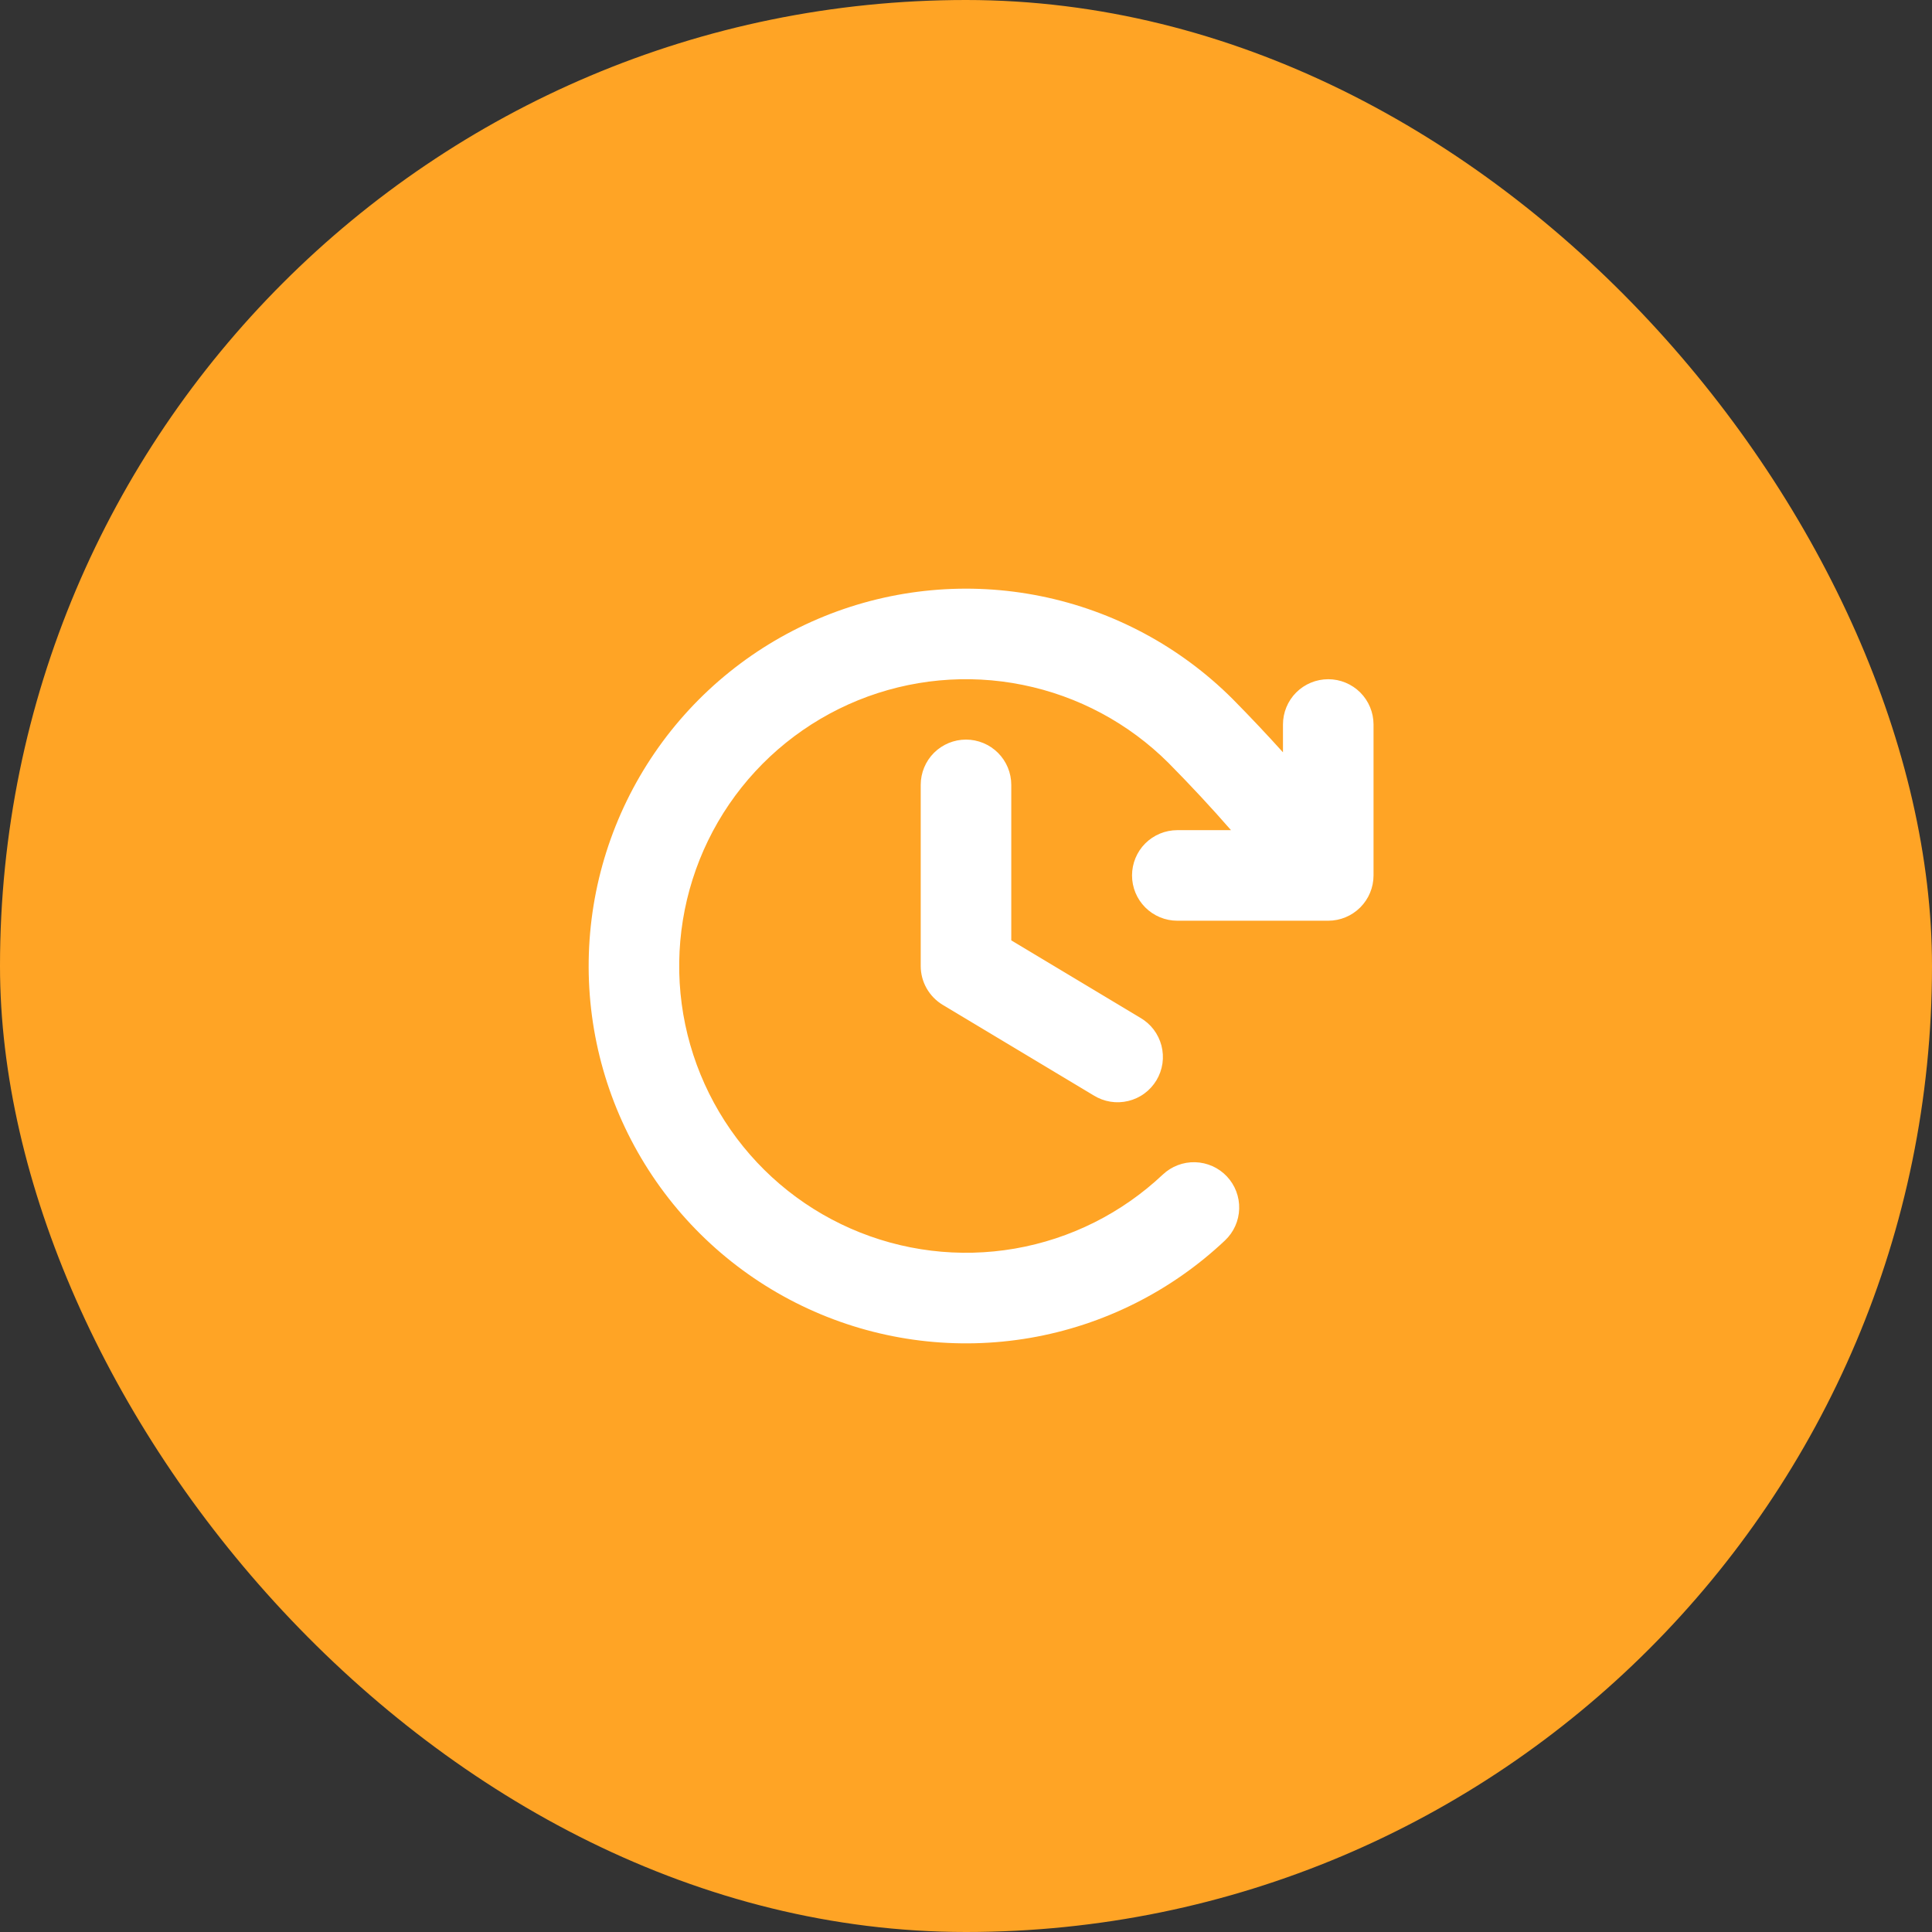
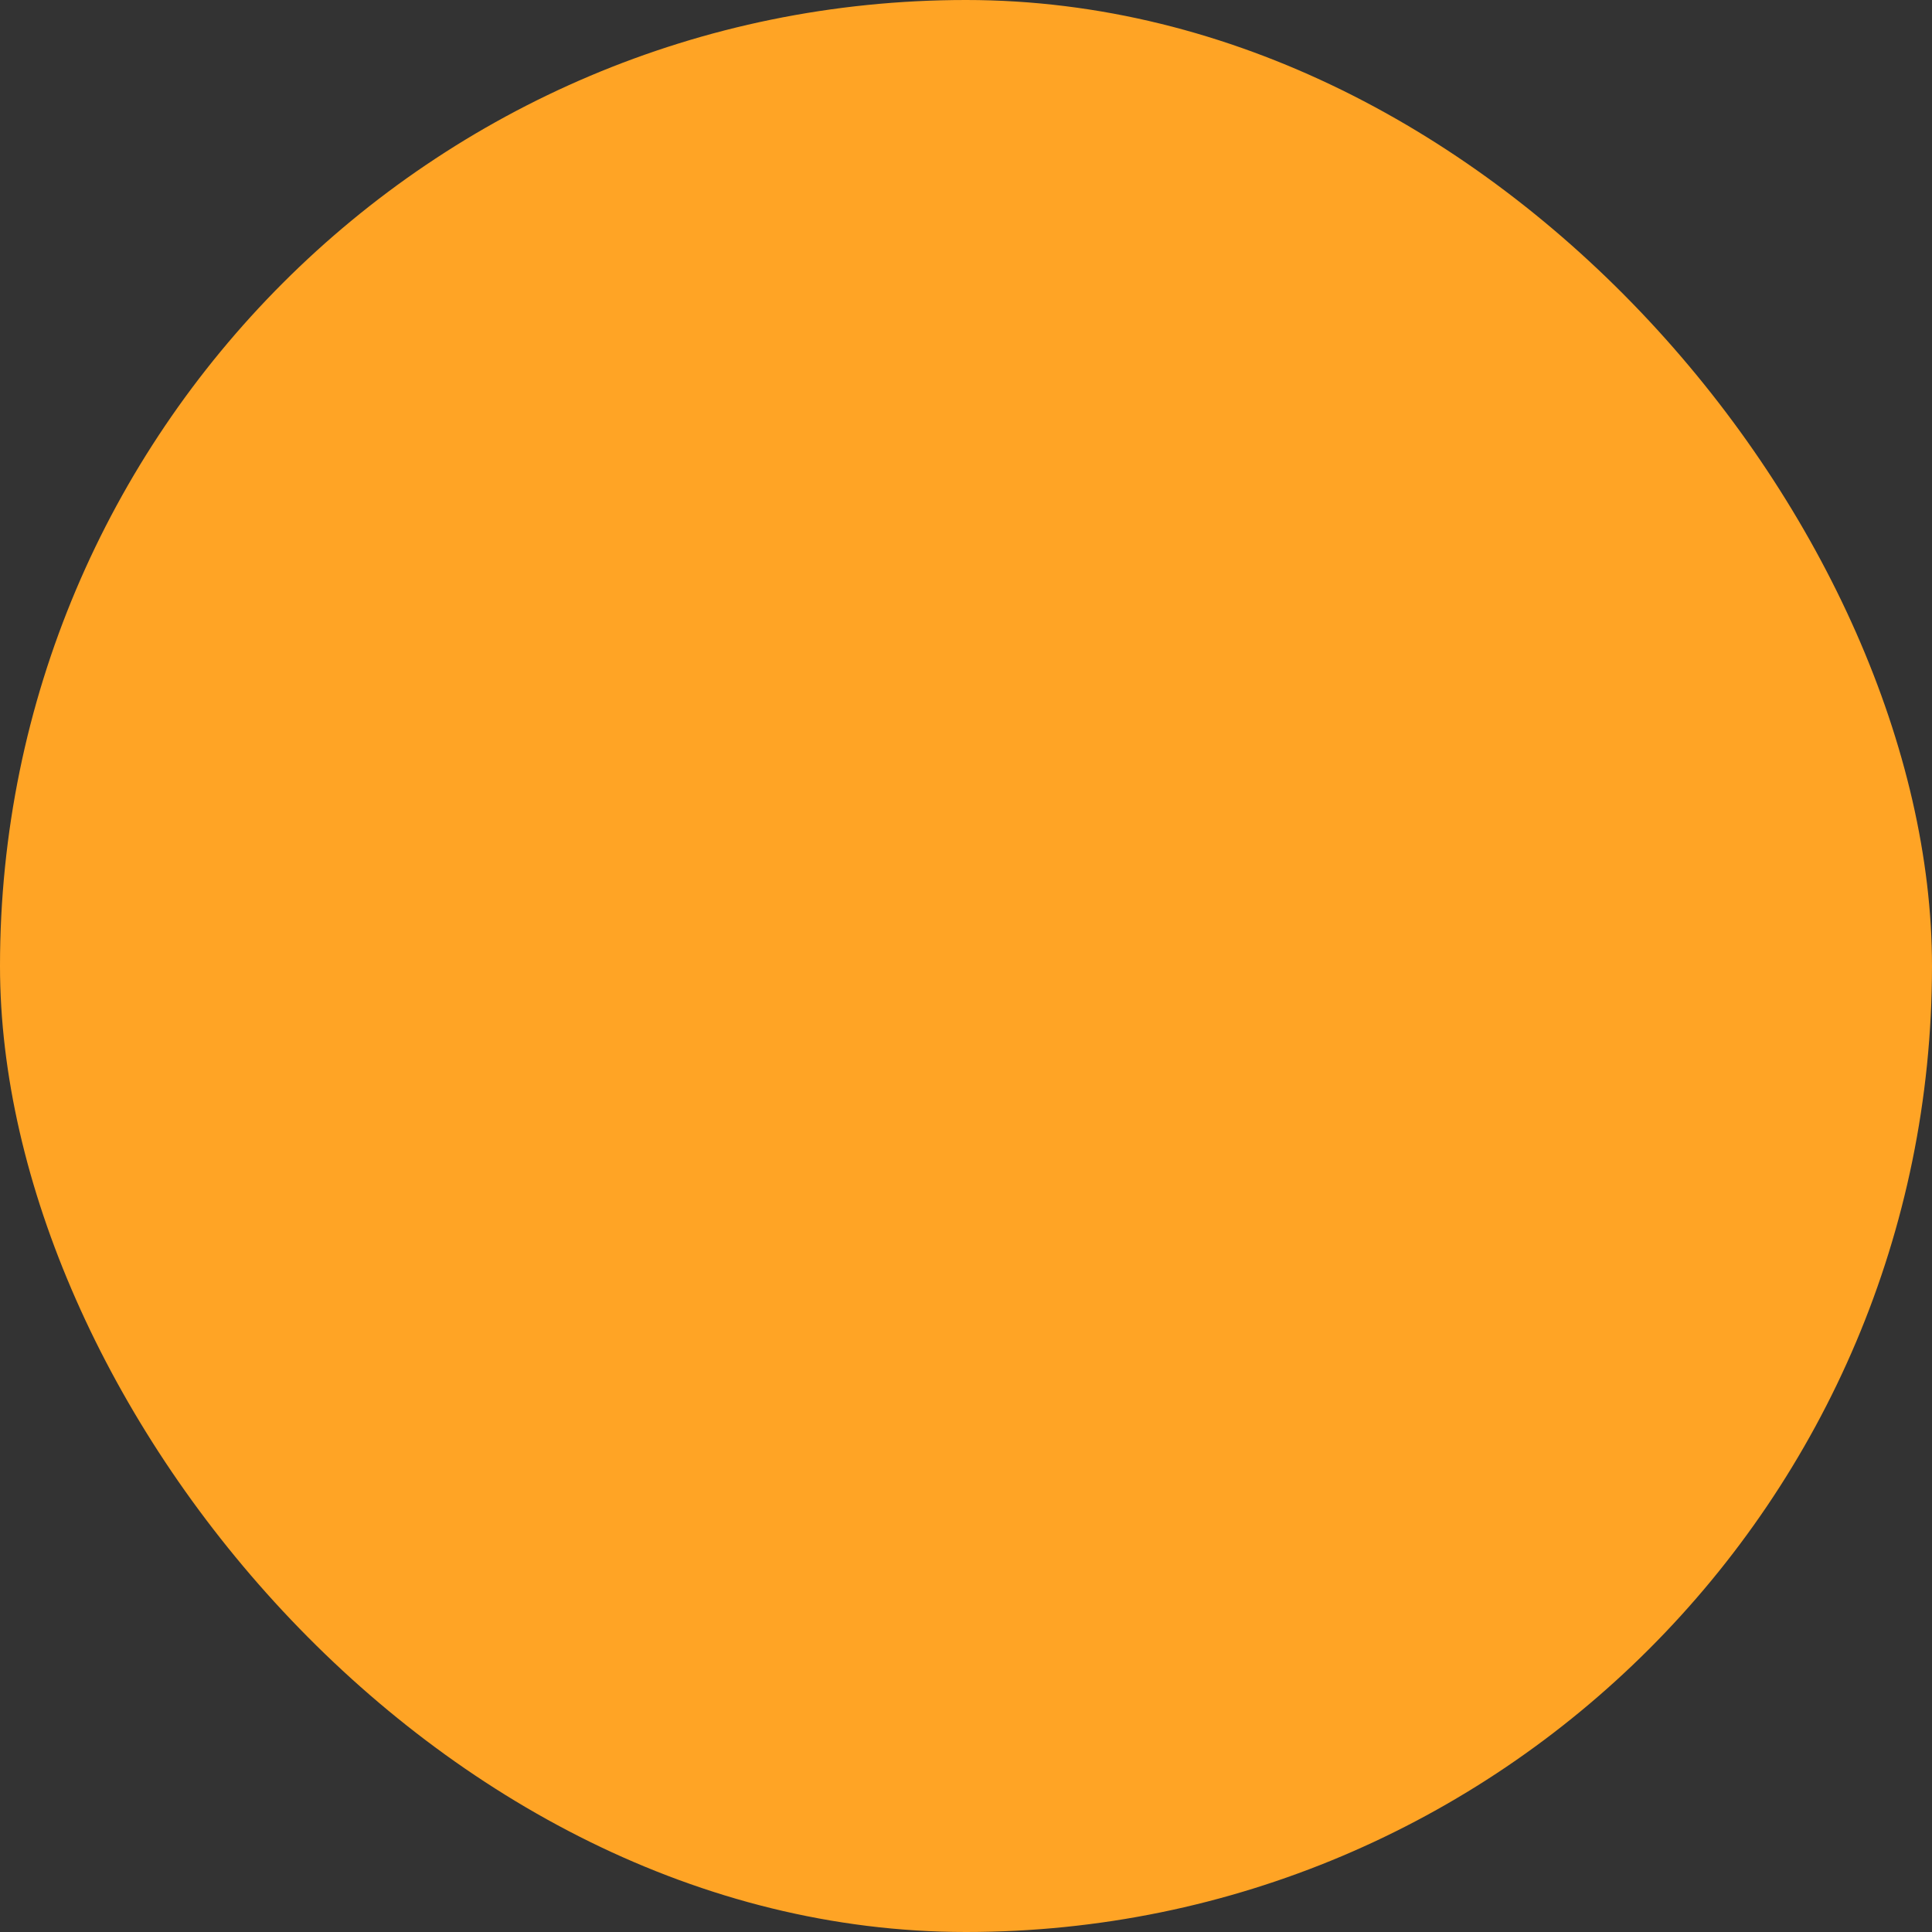
<svg xmlns="http://www.w3.org/2000/svg" width="48" height="48" viewBox="0 0 48 48" fill="none">
  <rect x="0" y="0" width="48" height="48" fill="#333333" stroke="none" />
  <rect width="48" height="48" rx="24" fill="#FFA425" />
-   <path d="M25.125 19.5V23.363L28.328 25.285C28.458 25.36 28.571 25.459 28.662 25.578C28.752 25.697 28.818 25.833 28.856 25.977C28.893 26.122 28.902 26.273 28.881 26.421C28.859 26.569 28.809 26.711 28.732 26.839C28.655 26.967 28.553 27.079 28.433 27.167C28.313 27.256 28.176 27.319 28.03 27.354C27.885 27.389 27.734 27.395 27.587 27.371C27.439 27.347 27.298 27.294 27.171 27.215L23.421 24.965C23.255 24.865 23.117 24.723 23.021 24.554C22.925 24.385 22.875 24.194 22.875 24V19.5C22.875 19.202 22.993 18.915 23.204 18.704C23.415 18.494 23.701 18.375 24 18.375C24.298 18.375 24.584 18.494 24.795 18.704C25.006 18.915 25.125 19.202 25.125 19.5ZM33 16.875C32.701 16.875 32.415 16.994 32.204 17.204C31.993 17.415 31.875 17.702 31.875 18V18.691C31.48 18.253 31.07 17.818 30.629 17.371C29.326 16.068 27.668 15.178 25.862 14.812C24.056 14.446 22.182 14.62 20.475 15.313C18.767 16.006 17.302 17.187 16.262 18.708C15.222 20.229 14.653 22.023 14.626 23.865C14.599 25.707 15.116 27.517 16.112 29.067C17.108 30.618 18.539 31.84 20.226 32.582C21.912 33.324 23.78 33.552 25.596 33.239C27.412 32.925 29.095 32.083 30.435 30.818C30.652 30.613 30.779 30.331 30.787 30.032C30.796 29.734 30.686 29.445 30.481 29.227C30.276 29.01 29.993 28.884 29.695 28.875C29.396 28.866 29.107 28.977 28.89 29.181C27.871 30.142 26.593 30.782 25.213 31.021C23.833 31.259 22.414 31.086 21.132 30.522C19.85 29.959 18.763 29.03 18.006 27.852C17.249 26.674 16.855 25.3 16.875 23.9C16.895 22.5 17.326 21.137 18.116 19.98C18.906 18.824 20.019 17.927 21.316 17.399C22.613 16.872 24.037 16.738 25.409 17.016C26.782 17.293 28.042 17.968 29.033 18.957C29.588 19.519 30.093 20.062 30.584 20.625H29.25C28.951 20.625 28.665 20.744 28.454 20.954C28.243 21.165 28.125 21.452 28.125 21.75C28.125 22.048 28.243 22.334 28.454 22.545C28.665 22.756 28.951 22.875 29.25 22.875H33C33.298 22.875 33.584 22.756 33.795 22.545C34.006 22.334 34.125 22.048 34.125 21.75V18C34.125 17.702 34.006 17.415 33.795 17.204C33.584 16.994 33.298 16.875 33 16.875Z" fill="white" />
</svg>